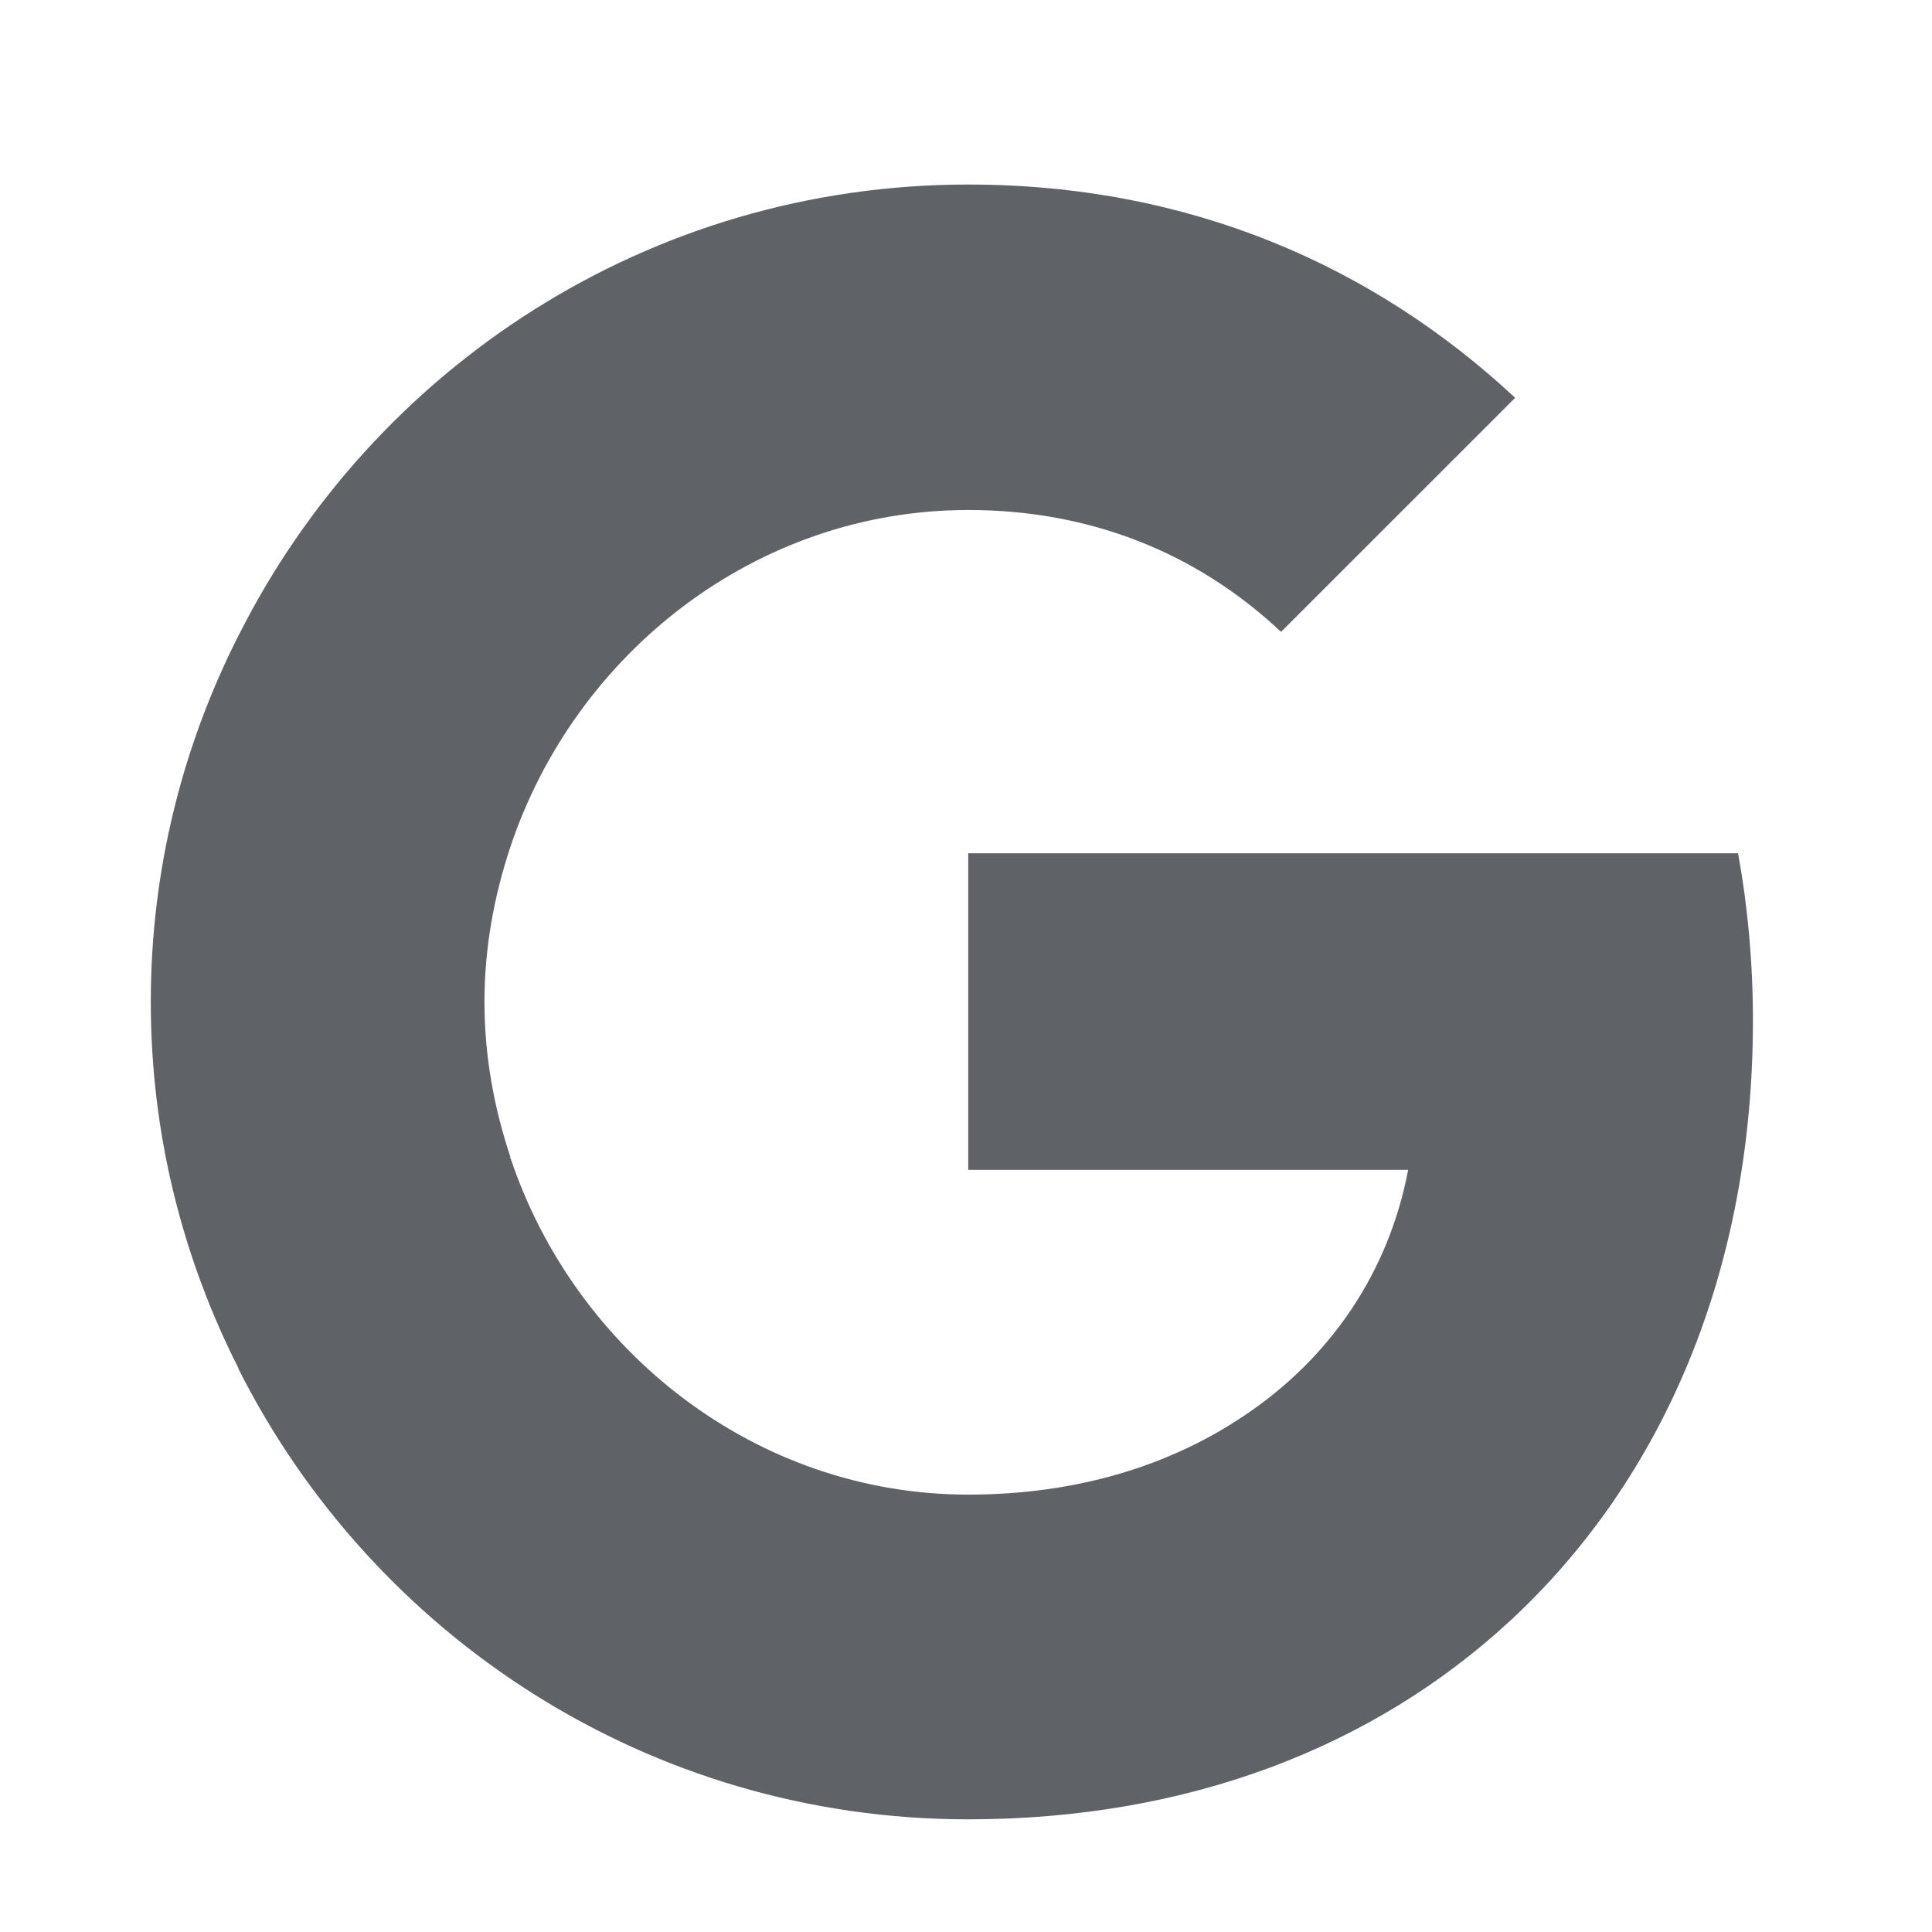
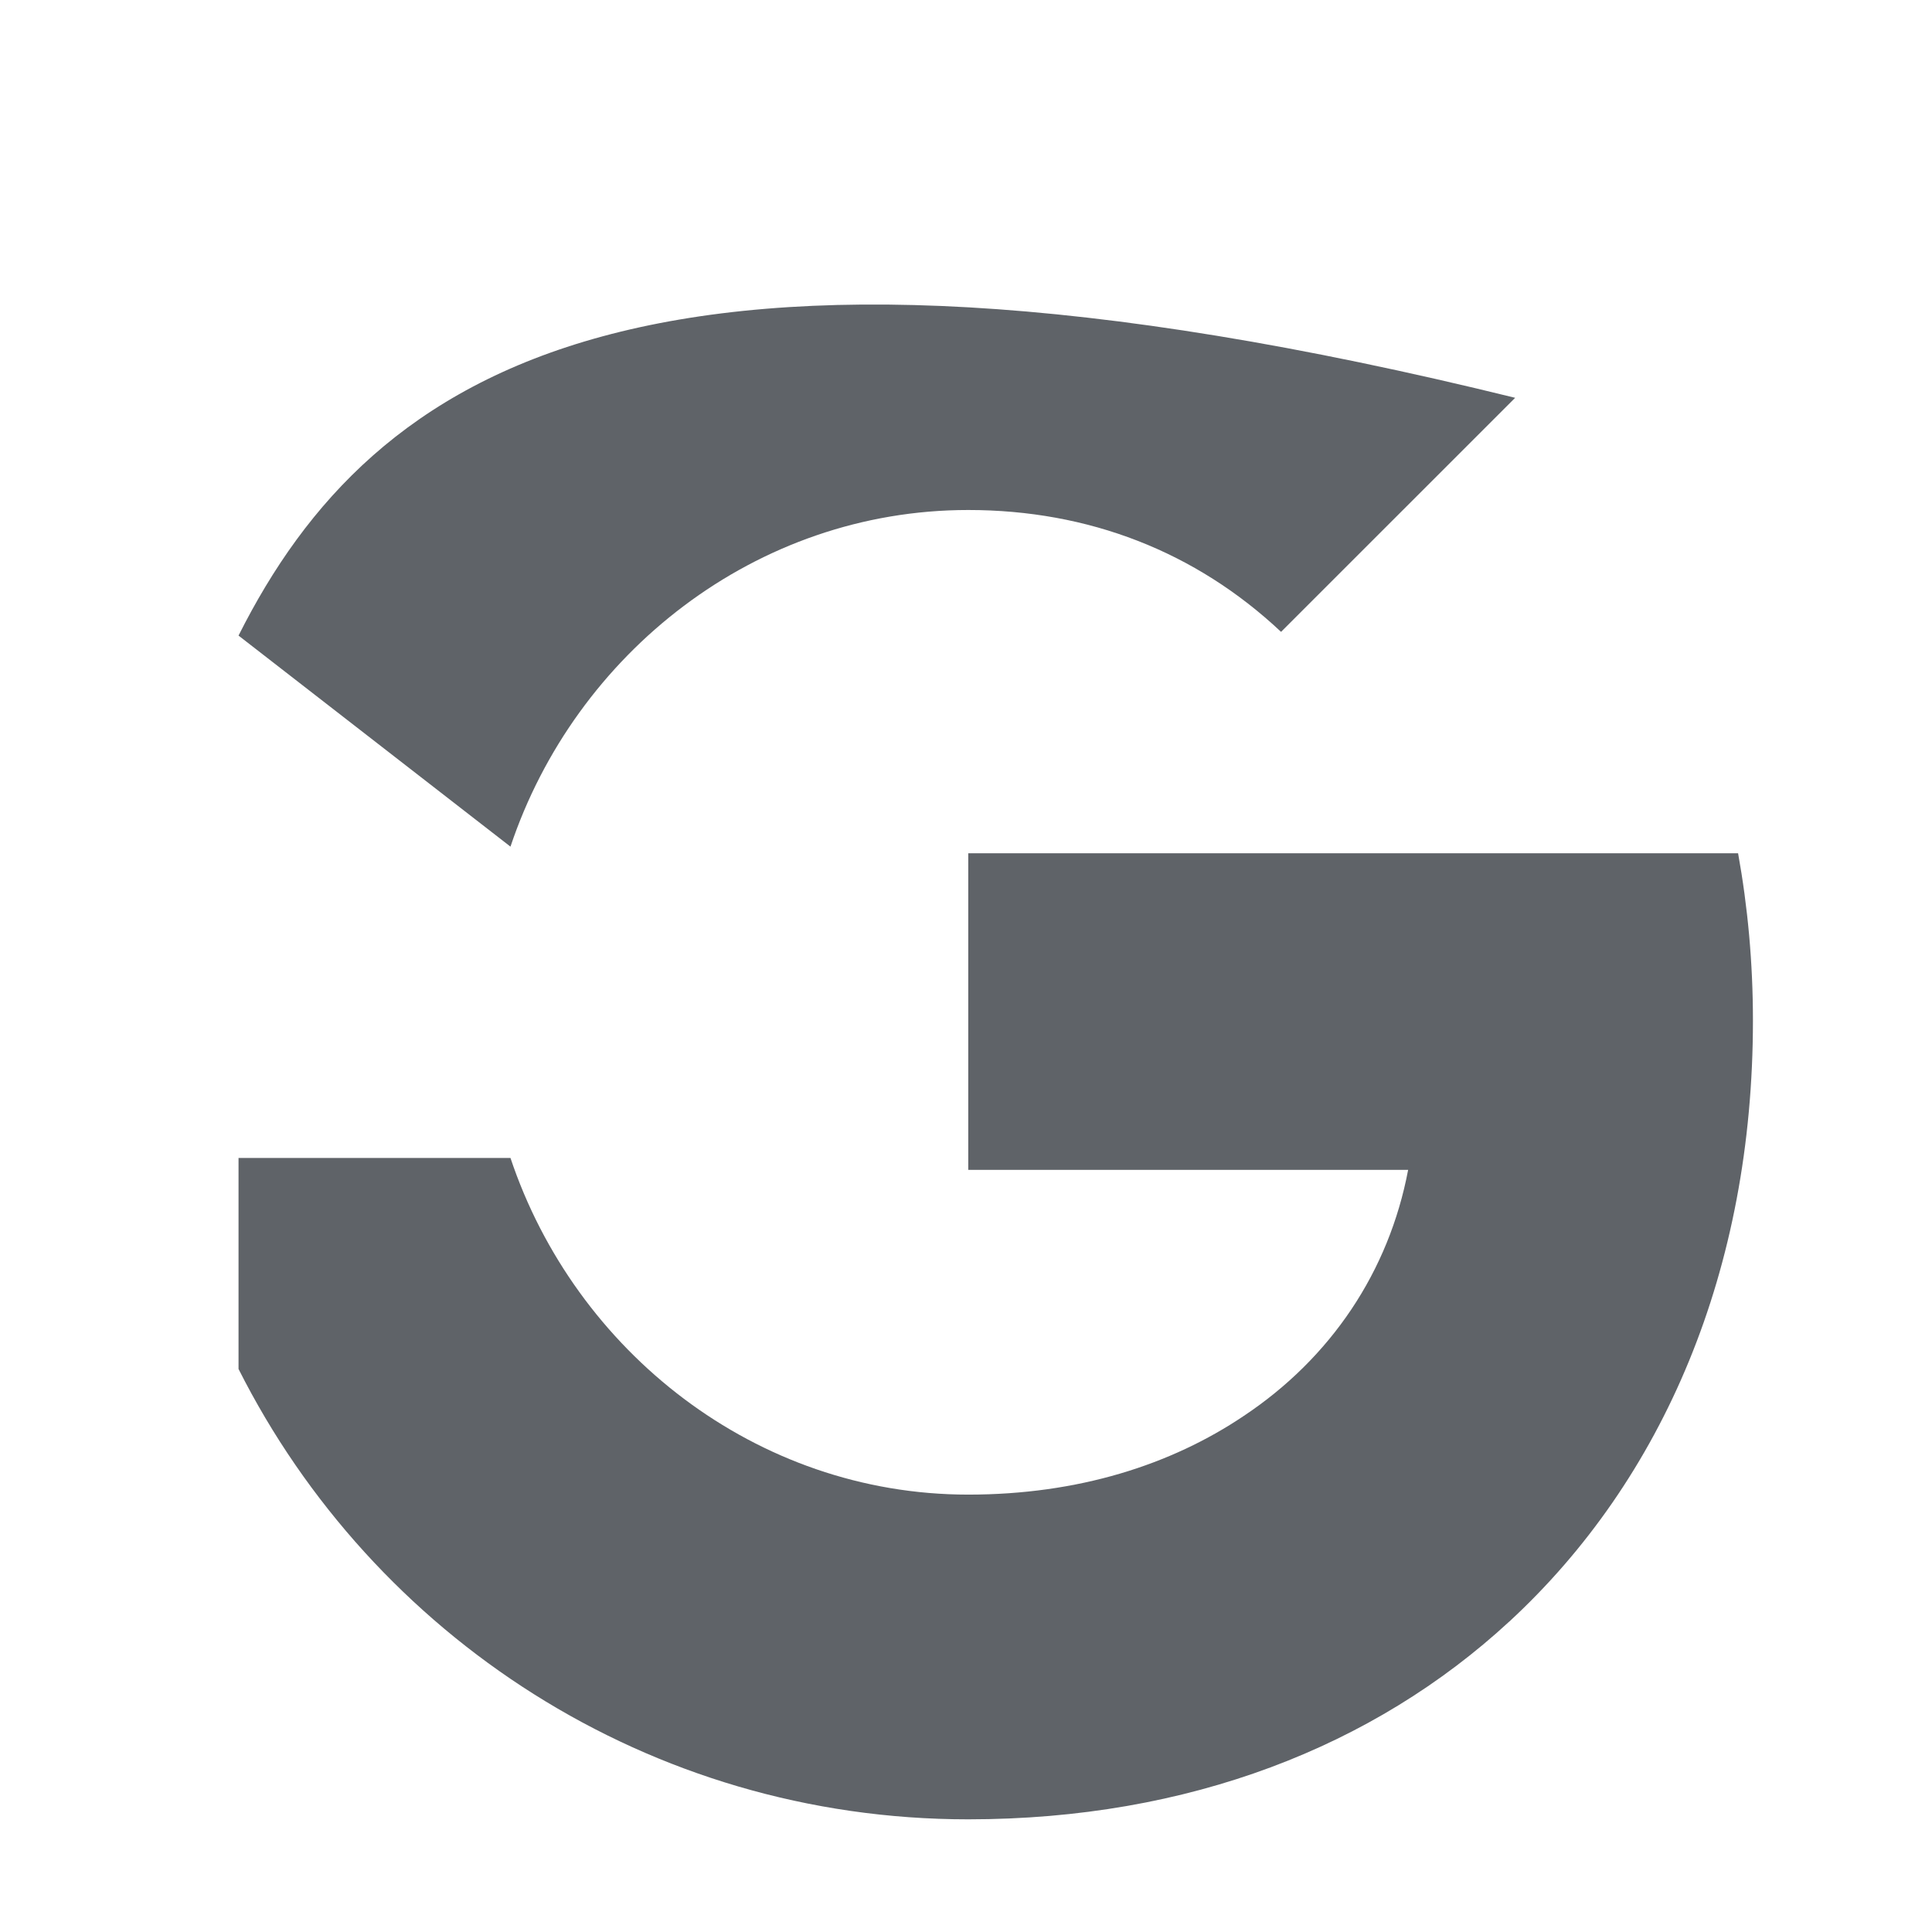
<svg xmlns="http://www.w3.org/2000/svg" width="41" height="41" viewBox="0 0 41 41" fill="none">
  <path d="M37.2 21.657C37.2 20.427 37.09 19.244 36.885 18.108H20.548V24.826H29.883C29.474 26.987 28.243 28.816 26.398 30.046V34.414H32.028C35.308 31.386 37.2 26.939 37.2 21.657Z" fill="#5F6368" />
  <path d="M20.547 38.609C25.231 38.609 29.157 37.063 32.027 34.414L26.398 30.046C24.852 31.087 22.881 31.718 20.547 31.718C16.037 31.718 12.205 28.674 10.833 24.574H5.062V29.052C7.916 34.714 13.766 38.609 20.547 38.609Z" fill="#5F6368" />
-   <path d="M10.833 24.558C10.486 23.518 10.281 22.414 10.281 21.263C10.281 20.111 10.486 19.008 10.833 17.967V13.488H5.061C3.878 15.822 3.2 18.456 3.2 21.263C3.2 24.07 3.878 26.703 5.061 29.037L9.555 25.536L10.833 24.558Z" fill="#5F6368" />
-   <path d="M20.547 10.823C23.102 10.823 25.373 11.706 27.186 13.409L32.154 8.442C29.142 5.635 25.231 3.916 20.547 3.916C13.766 3.916 7.916 7.811 5.062 13.488L10.833 17.967C12.205 13.867 16.037 10.823 20.547 10.823Z" fill="#5F6368" />
+   <path d="M20.547 10.823C23.102 10.823 25.373 11.706 27.186 13.409L32.154 8.442C13.766 3.916 7.916 7.811 5.062 13.488L10.833 17.967C12.205 13.867 16.037 10.823 20.547 10.823Z" fill="#5F6368" />
</svg>